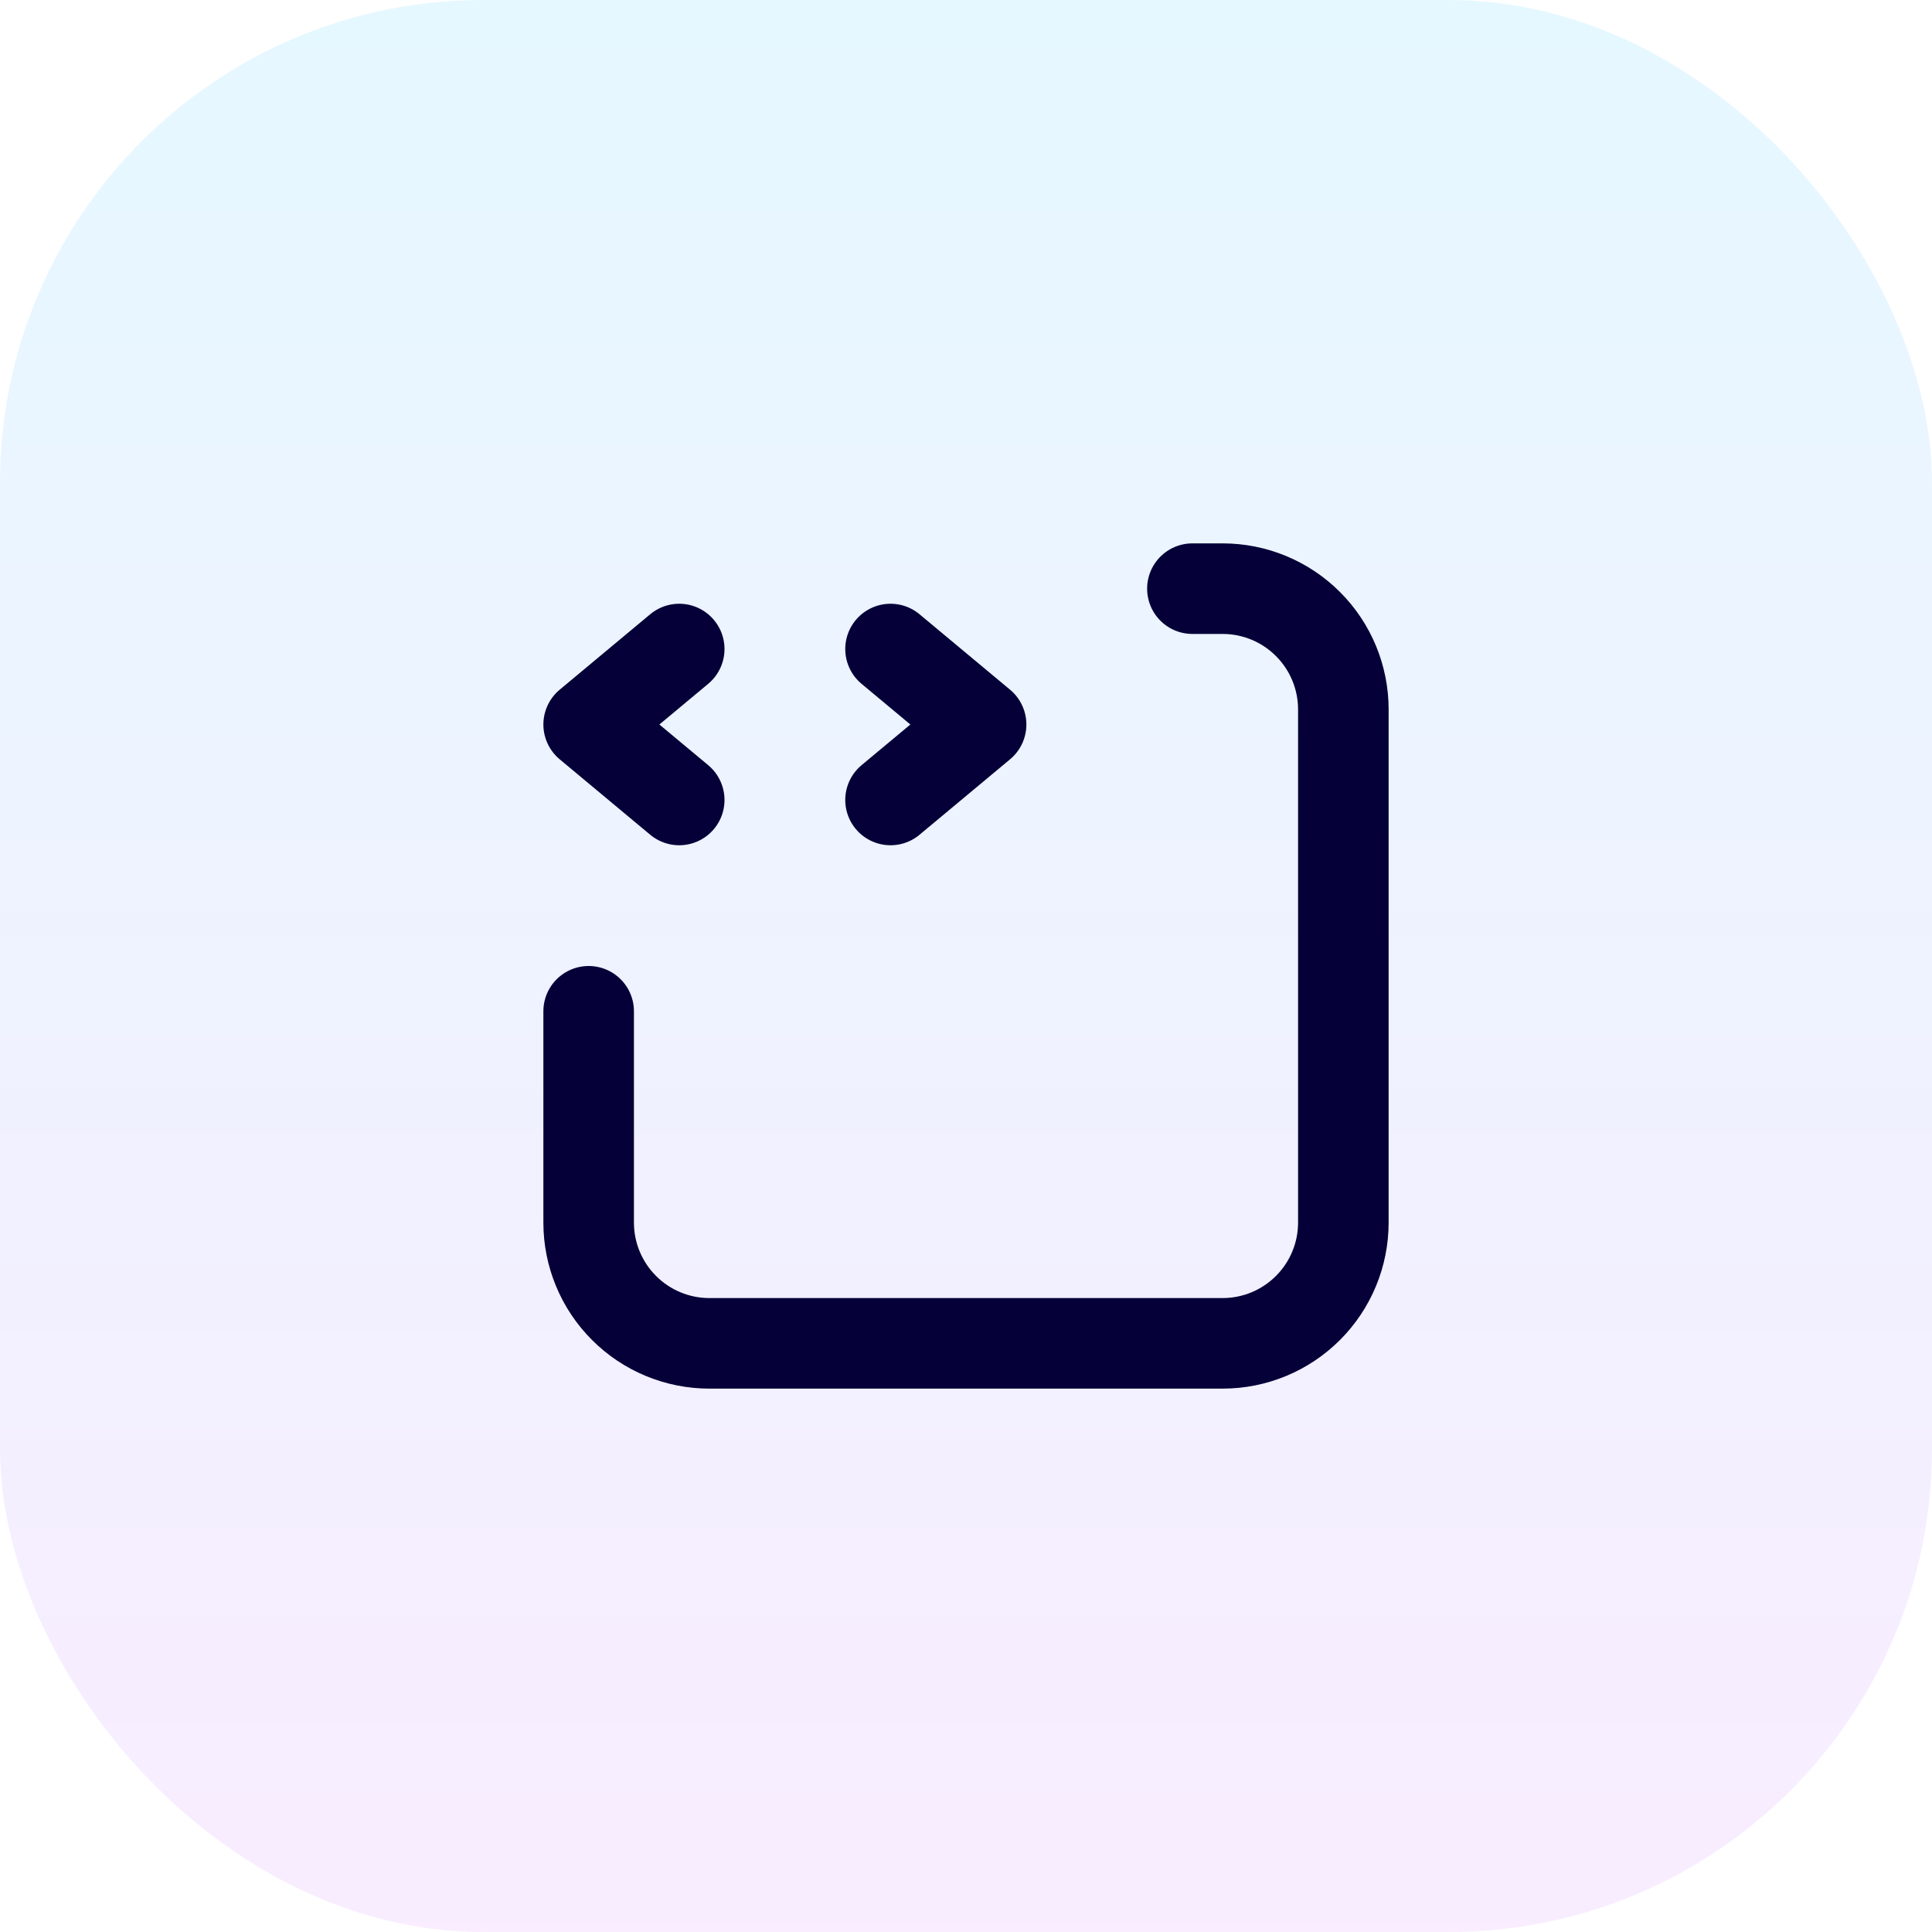
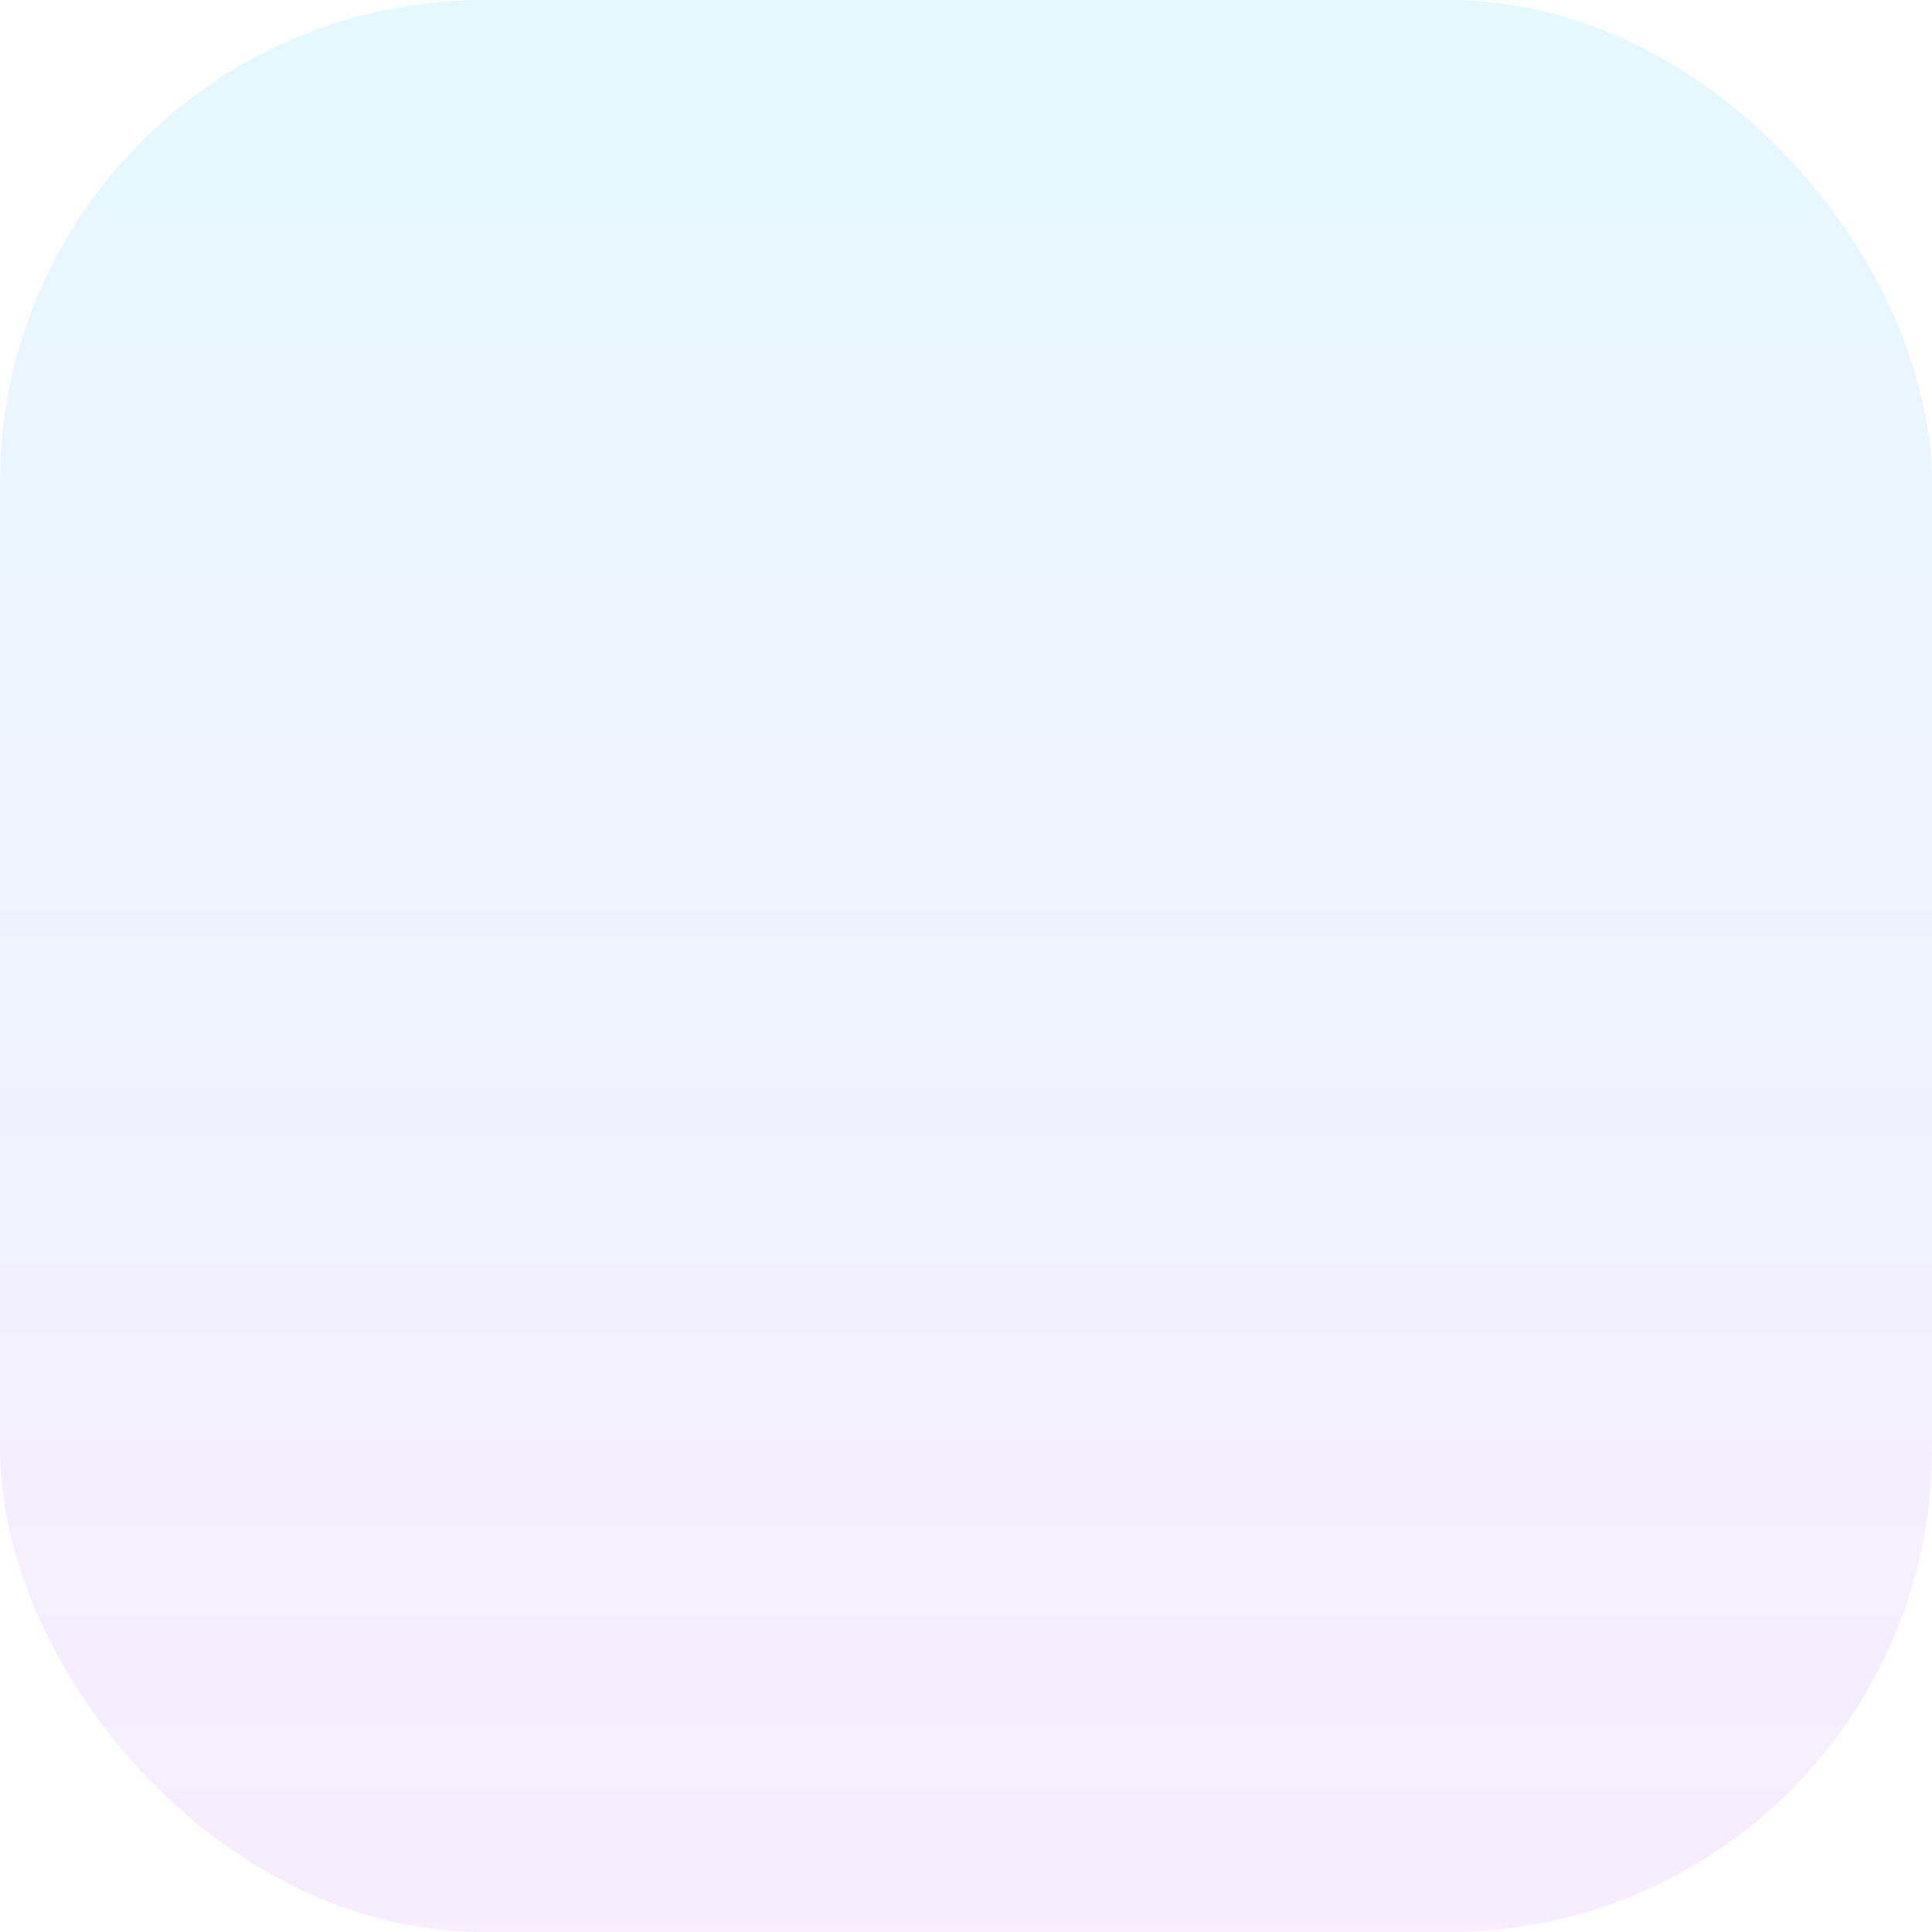
<svg xmlns="http://www.w3.org/2000/svg" width="64" height="64" viewBox="0 0 64 64" fill="none">
  <rect width="64" height="64" rx="16" fill="url(#paint0_linear_113_4166)" />
  <g clip-path="url(#clip0_113_4166)">
-     <path d="M22.5 21.5L19.5 24L22.5 26.5M29.5 21.5L32.5 24L29.5 26.5M19.5 33.5V40.5C19.5 41.561 19.921 42.578 20.672 43.328C21.422 44.079 22.439 44.5 23.5 44.5H40.5C41.561 44.5 42.578 44.079 43.328 43.328C44.079 42.578 44.5 41.561 44.5 40.5V23.5C44.5 22.439 44.079 21.422 43.328 20.672C42.578 19.921 41.561 19.5 40.5 19.5H39.5" stroke="#050038" stroke-width="3" stroke-linecap="round" stroke-linejoin="round" />
-   </g>
+     </g>
  <defs>
    <linearGradient id="paint0_linear_113_4166" x1="32" y1="0" x2="32" y2="64" gradientUnits="userSpaceOnUse">
      <stop stop-color="#00BBFF" stop-opacity="0.1" />
      <stop offset="1" stop-color="#C44DFF" stop-opacity="0.1" />
    </linearGradient>
    <clipPath id="clip0_113_4166">
      <rect width="32" height="32" fill="white" transform="translate(16 16)" />
    </clipPath>
  </defs>
</svg>